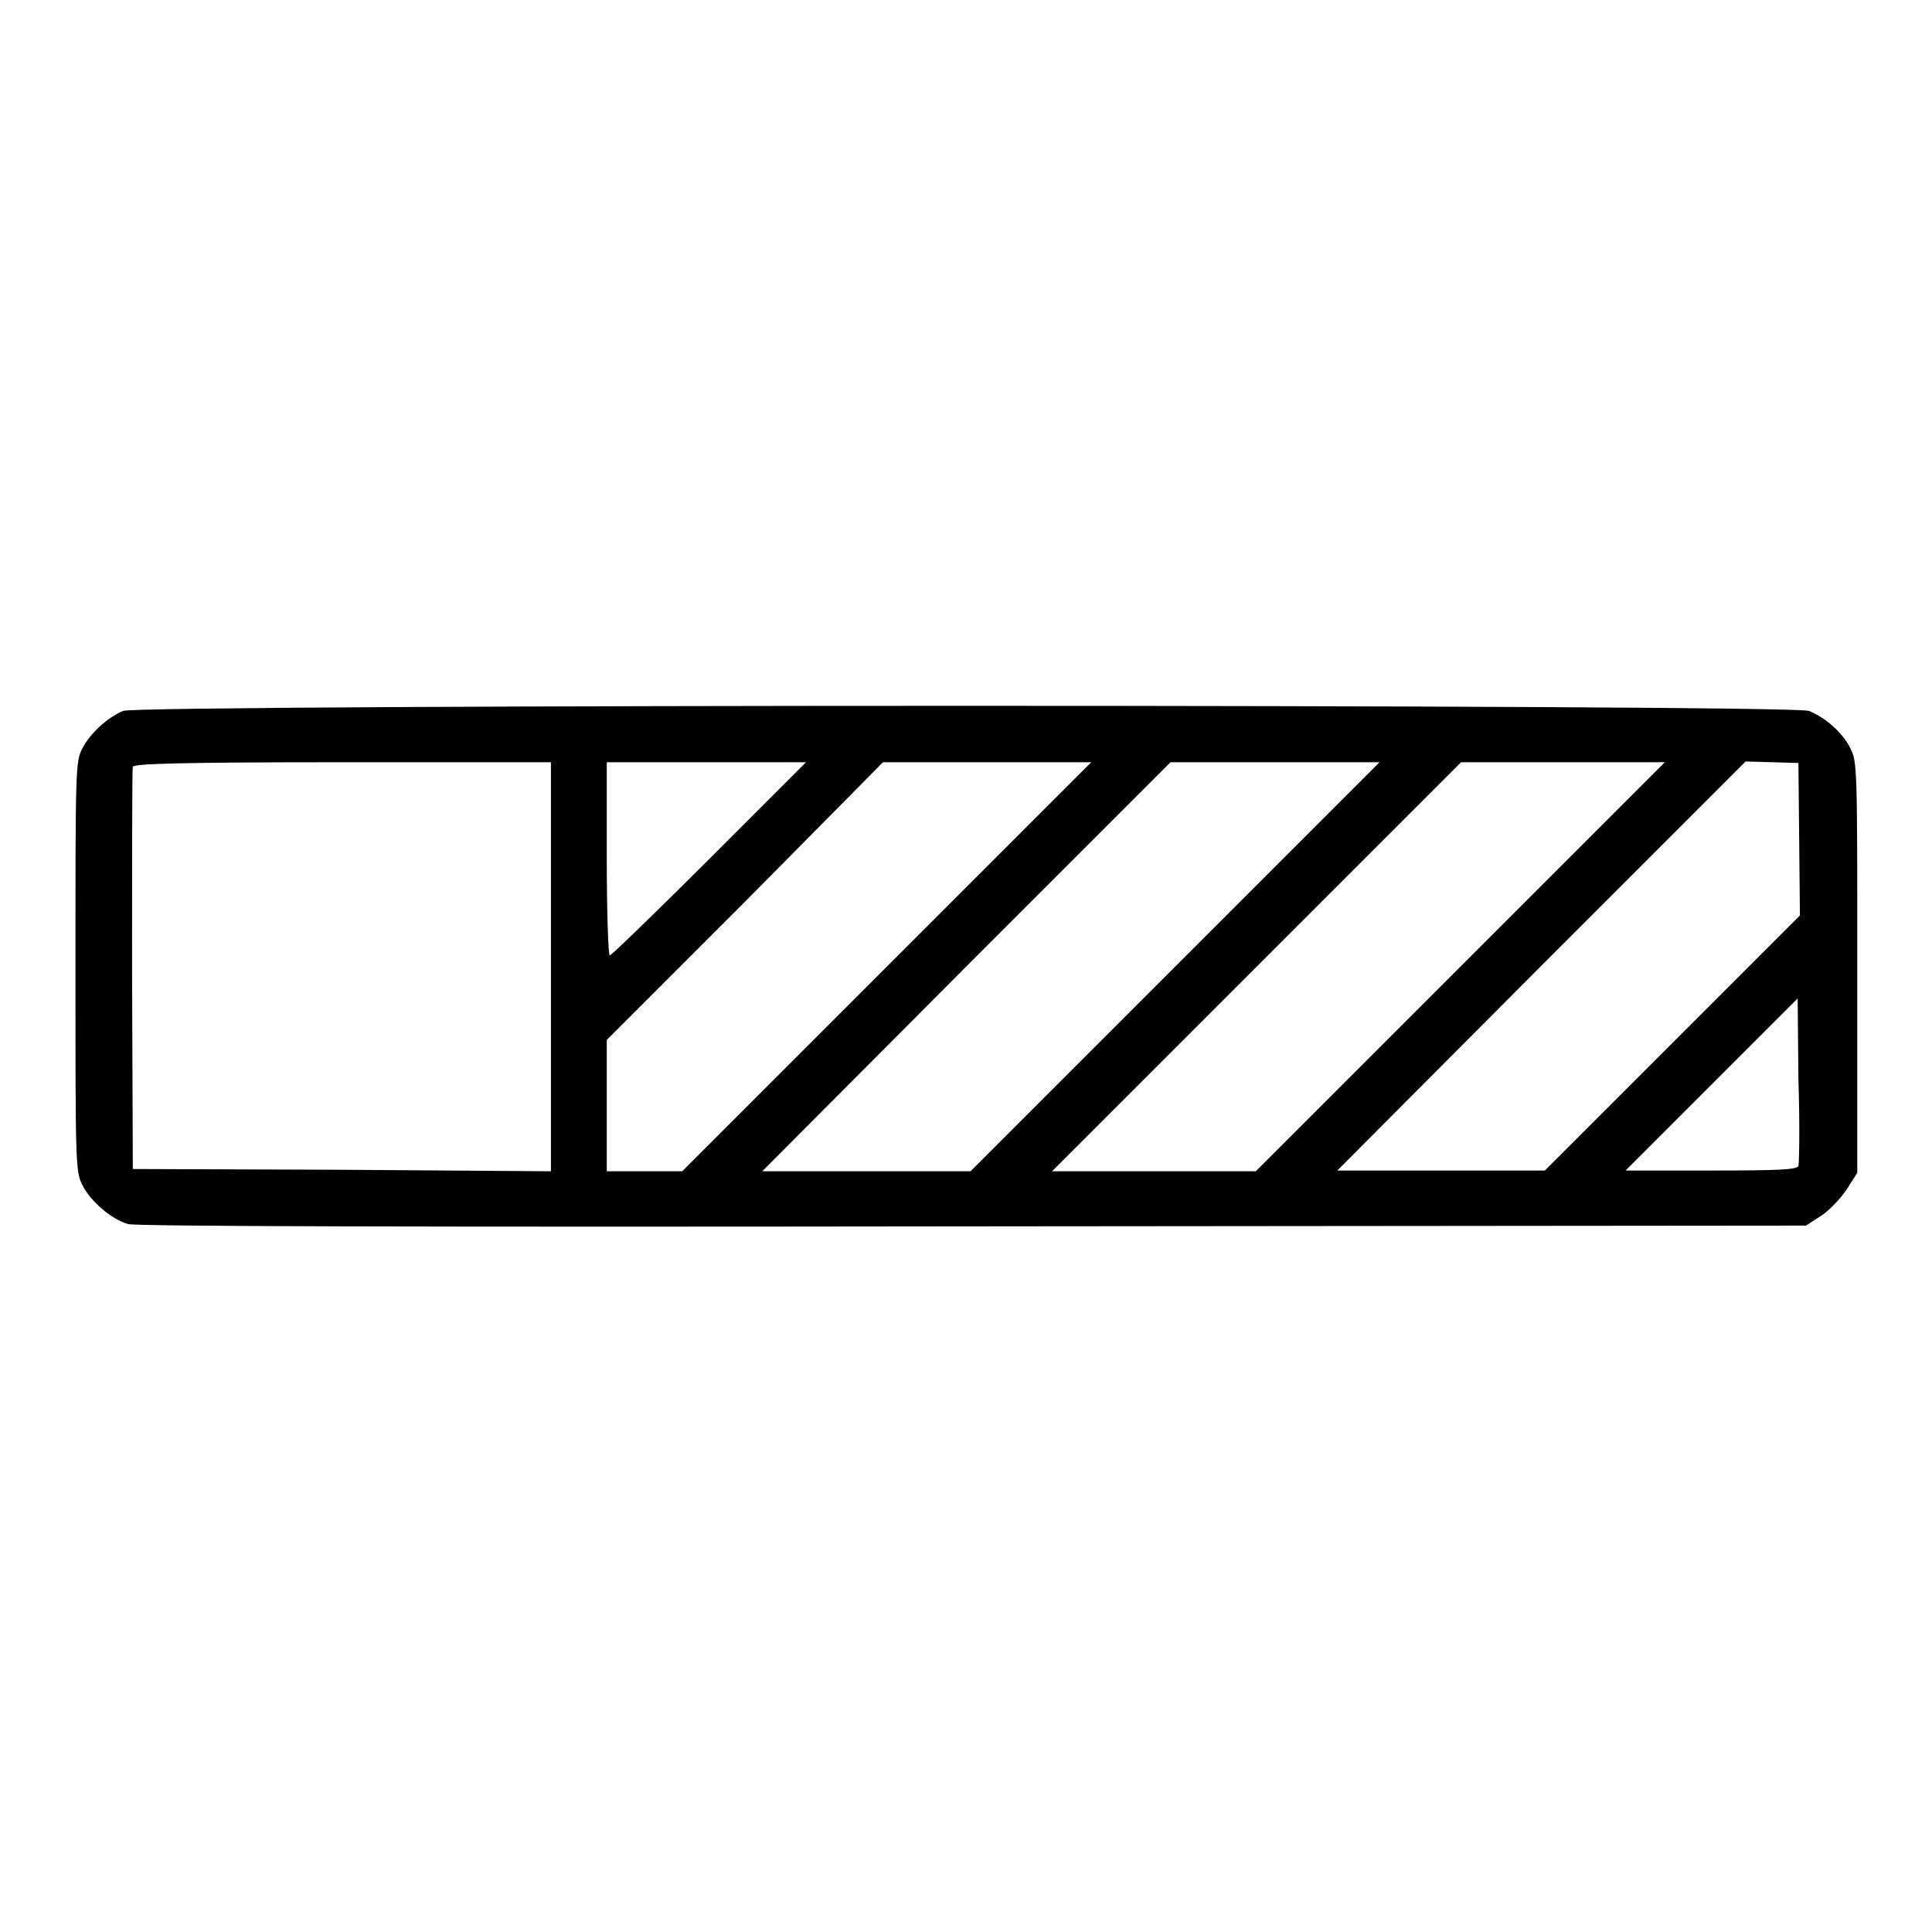
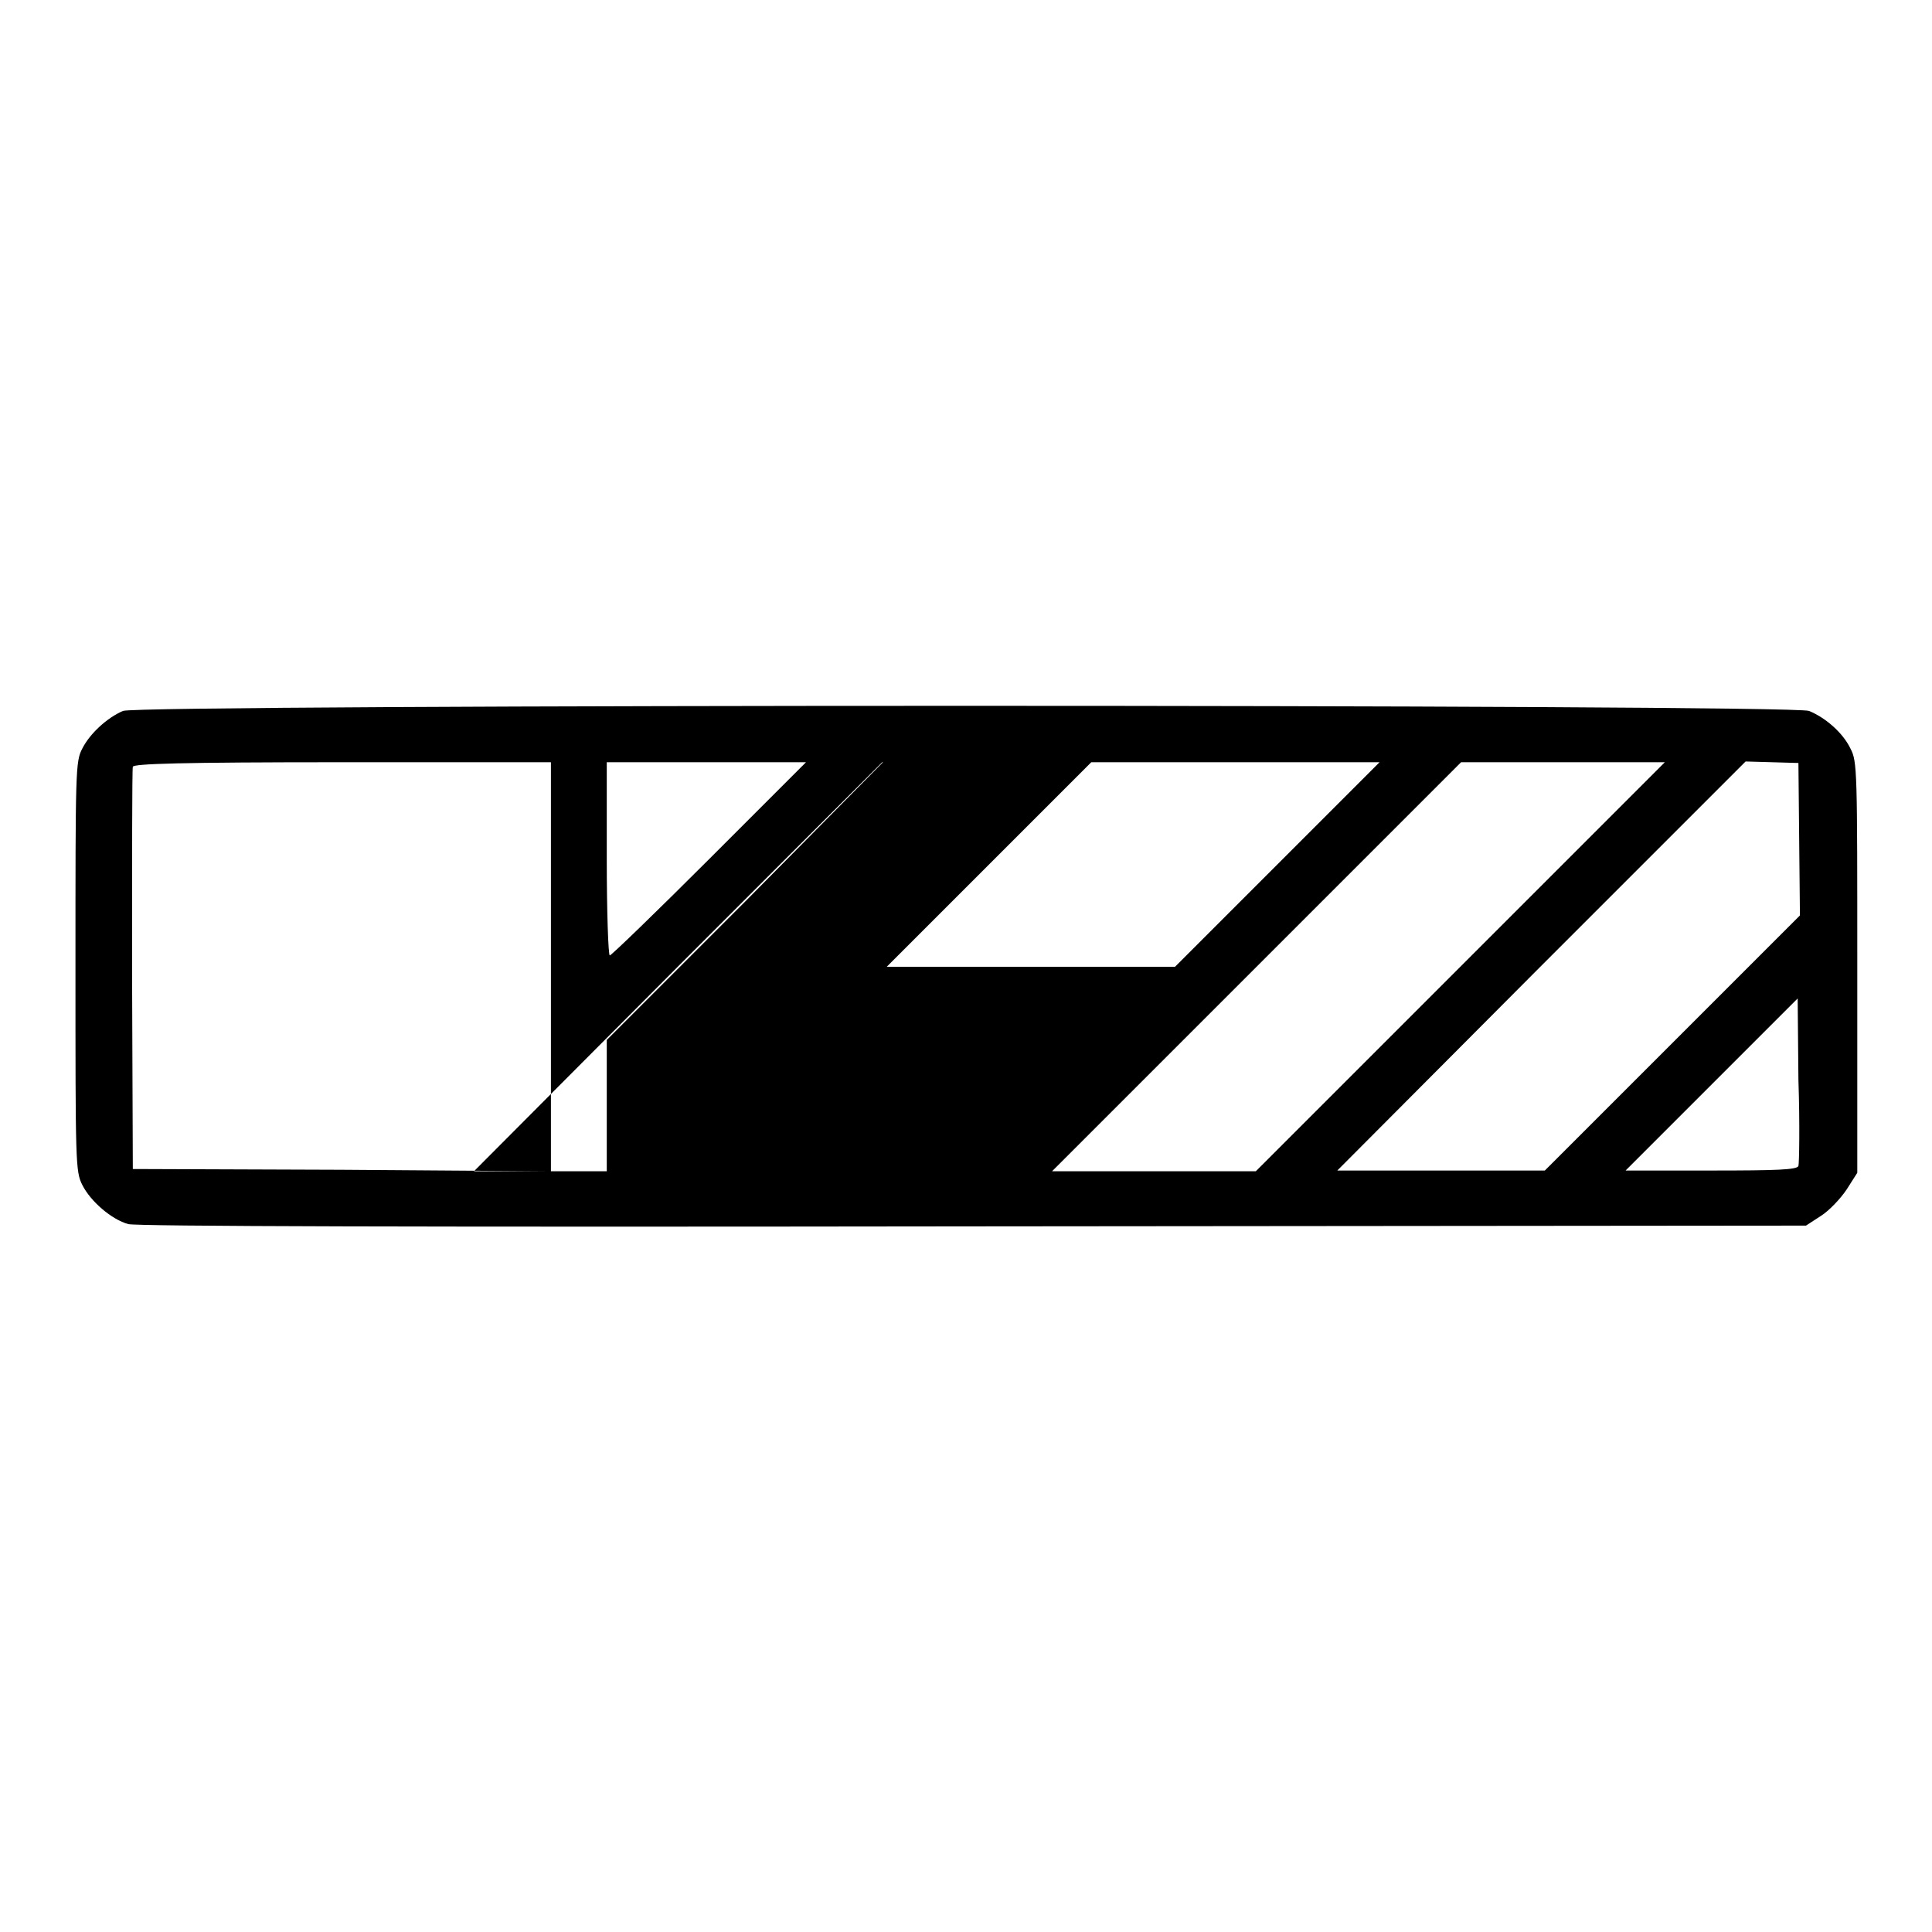
<svg xmlns="http://www.w3.org/2000/svg" version="1.1" x="0px" y="0px" viewBox="0 0 256 256" enable-background="new 0 0 256 256" xml:space="preserve">
  <g>
    <g>
      <g>
-         <path fill="#000000" d="M16.3,94.2c-2.1,0.9-4.4,3-5.4,5c-0.9,1.7-0.9,2.9-0.9,28.9c0,26,0,27.1,0.9,28.9c1.1,2.2,3.9,4.6,6.1,5.2c1.1,0.3,38.3,0.4,112,0.3l110.3-0.1l2-1.3c1.1-0.7,2.6-2.3,3.4-3.5l1.4-2.2v-27.2c0-26.1,0-27.3-0.9-29c-1-2.1-3.3-4.1-5.5-5C237.4,93.3,18.4,93.3,16.3,94.2z M73,128.1v27.1L45.3,155l-27.7-0.1l-0.1-26.3c0-14.5,0-26.6,0.1-27c0.1-0.4,6.2-0.6,27.8-0.6H73L73,128.1L73,128.1z M94,113.8c-7,7-13,12.8-13.2,12.8c-0.2,0-0.4-5.8-0.4-12.8V101h13.2h13.2L94,113.8z M117.5,128.1l-27.1,27.1h-5h-5v-8.7v-8.7l18.3-18.3L117,101h13.8h13.8L117.5,128.1z M155.7,128.1l-27.1,27.1h-13.8h-13.8l27-27.1l27.1-27.1H169h13.8L155.7,128.1z M193.5,128.1l-27.1,27.1h-13.5h-13.5l27.1-27.1l27.1-27.1h13.5h13.5L193.5,128.1z M238.4,111.3l0.1,10l-16.9,16.9l-16.9,16.9H191h-13.8l27-27.1l27.1-27.1l3.5,0.1l3.5,0.1L238.4,111.3z M238.3,154.5c-0.2,0.5-2.8,0.6-11.6,0.6h-11.3l11.4-11.4l11.4-11.4l0.1,10.8C238.5,149,238.4,154.2,238.3,154.5z" />
+         <path fill="#000000" d="M16.3,94.2c-2.1,0.9-4.4,3-5.4,5c-0.9,1.7-0.9,2.9-0.9,28.9c0,26,0,27.1,0.9,28.9c1.1,2.2,3.9,4.6,6.1,5.2c1.1,0.3,38.3,0.4,112,0.3l110.3-0.1l2-1.3c1.1-0.7,2.6-2.3,3.4-3.5l1.4-2.2v-27.2c0-26.1,0-27.3-0.9-29c-1-2.1-3.3-4.1-5.5-5C237.4,93.3,18.4,93.3,16.3,94.2z M73,128.1v27.1L45.3,155l-27.7-0.1l-0.1-26.3c0-14.5,0-26.6,0.1-27c0.1-0.4,6.2-0.6,27.8-0.6H73L73,128.1L73,128.1z M94,113.8c-7,7-13,12.8-13.2,12.8c-0.2,0-0.4-5.8-0.4-12.8V101h13.2h13.2L94,113.8z M117.5,128.1l-27.1,27.1h-5h-5v-8.7v-8.7l18.3-18.3L117,101h13.8h13.8L117.5,128.1z l-27.1,27.1h-13.8h-13.8l27-27.1l27.1-27.1H169h13.8L155.7,128.1z M193.5,128.1l-27.1,27.1h-13.5h-13.5l27.1-27.1l27.1-27.1h13.5h13.5L193.5,128.1z M238.4,111.3l0.1,10l-16.9,16.9l-16.9,16.9H191h-13.8l27-27.1l27.1-27.1l3.5,0.1l3.5,0.1L238.4,111.3z M238.3,154.5c-0.2,0.5-2.8,0.6-11.6,0.6h-11.3l11.4-11.4l11.4-11.4l0.1,10.8C238.5,149,238.4,154.2,238.3,154.5z" />
      </g>
    </g>
  </g>
</svg>